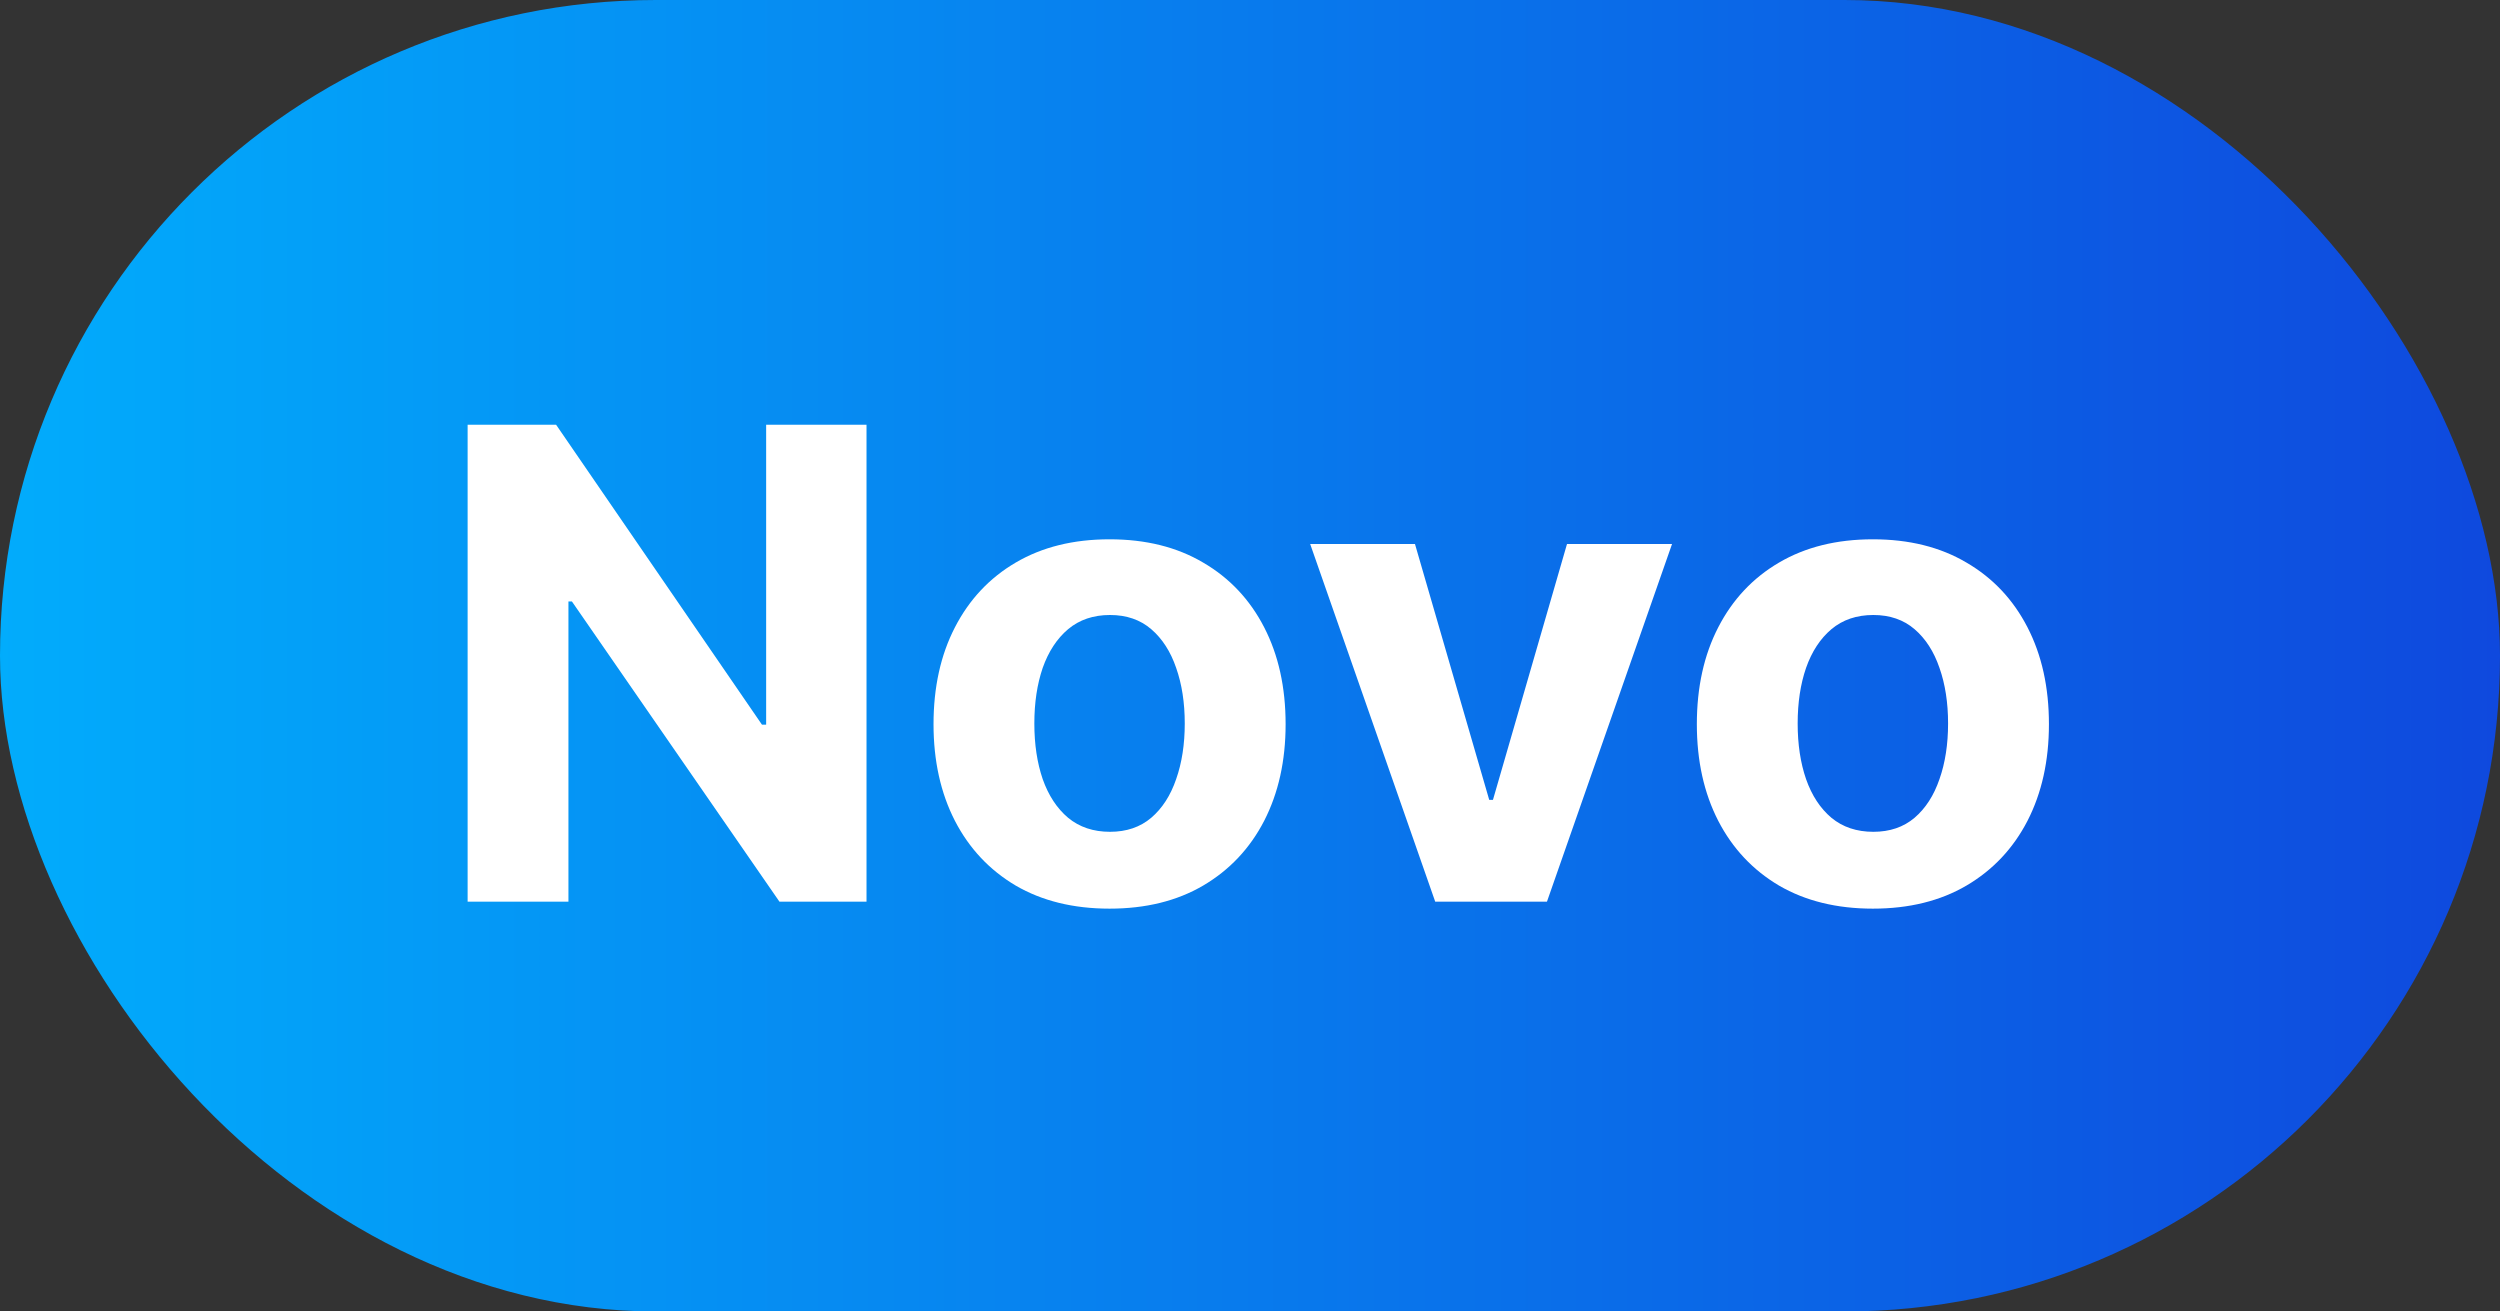
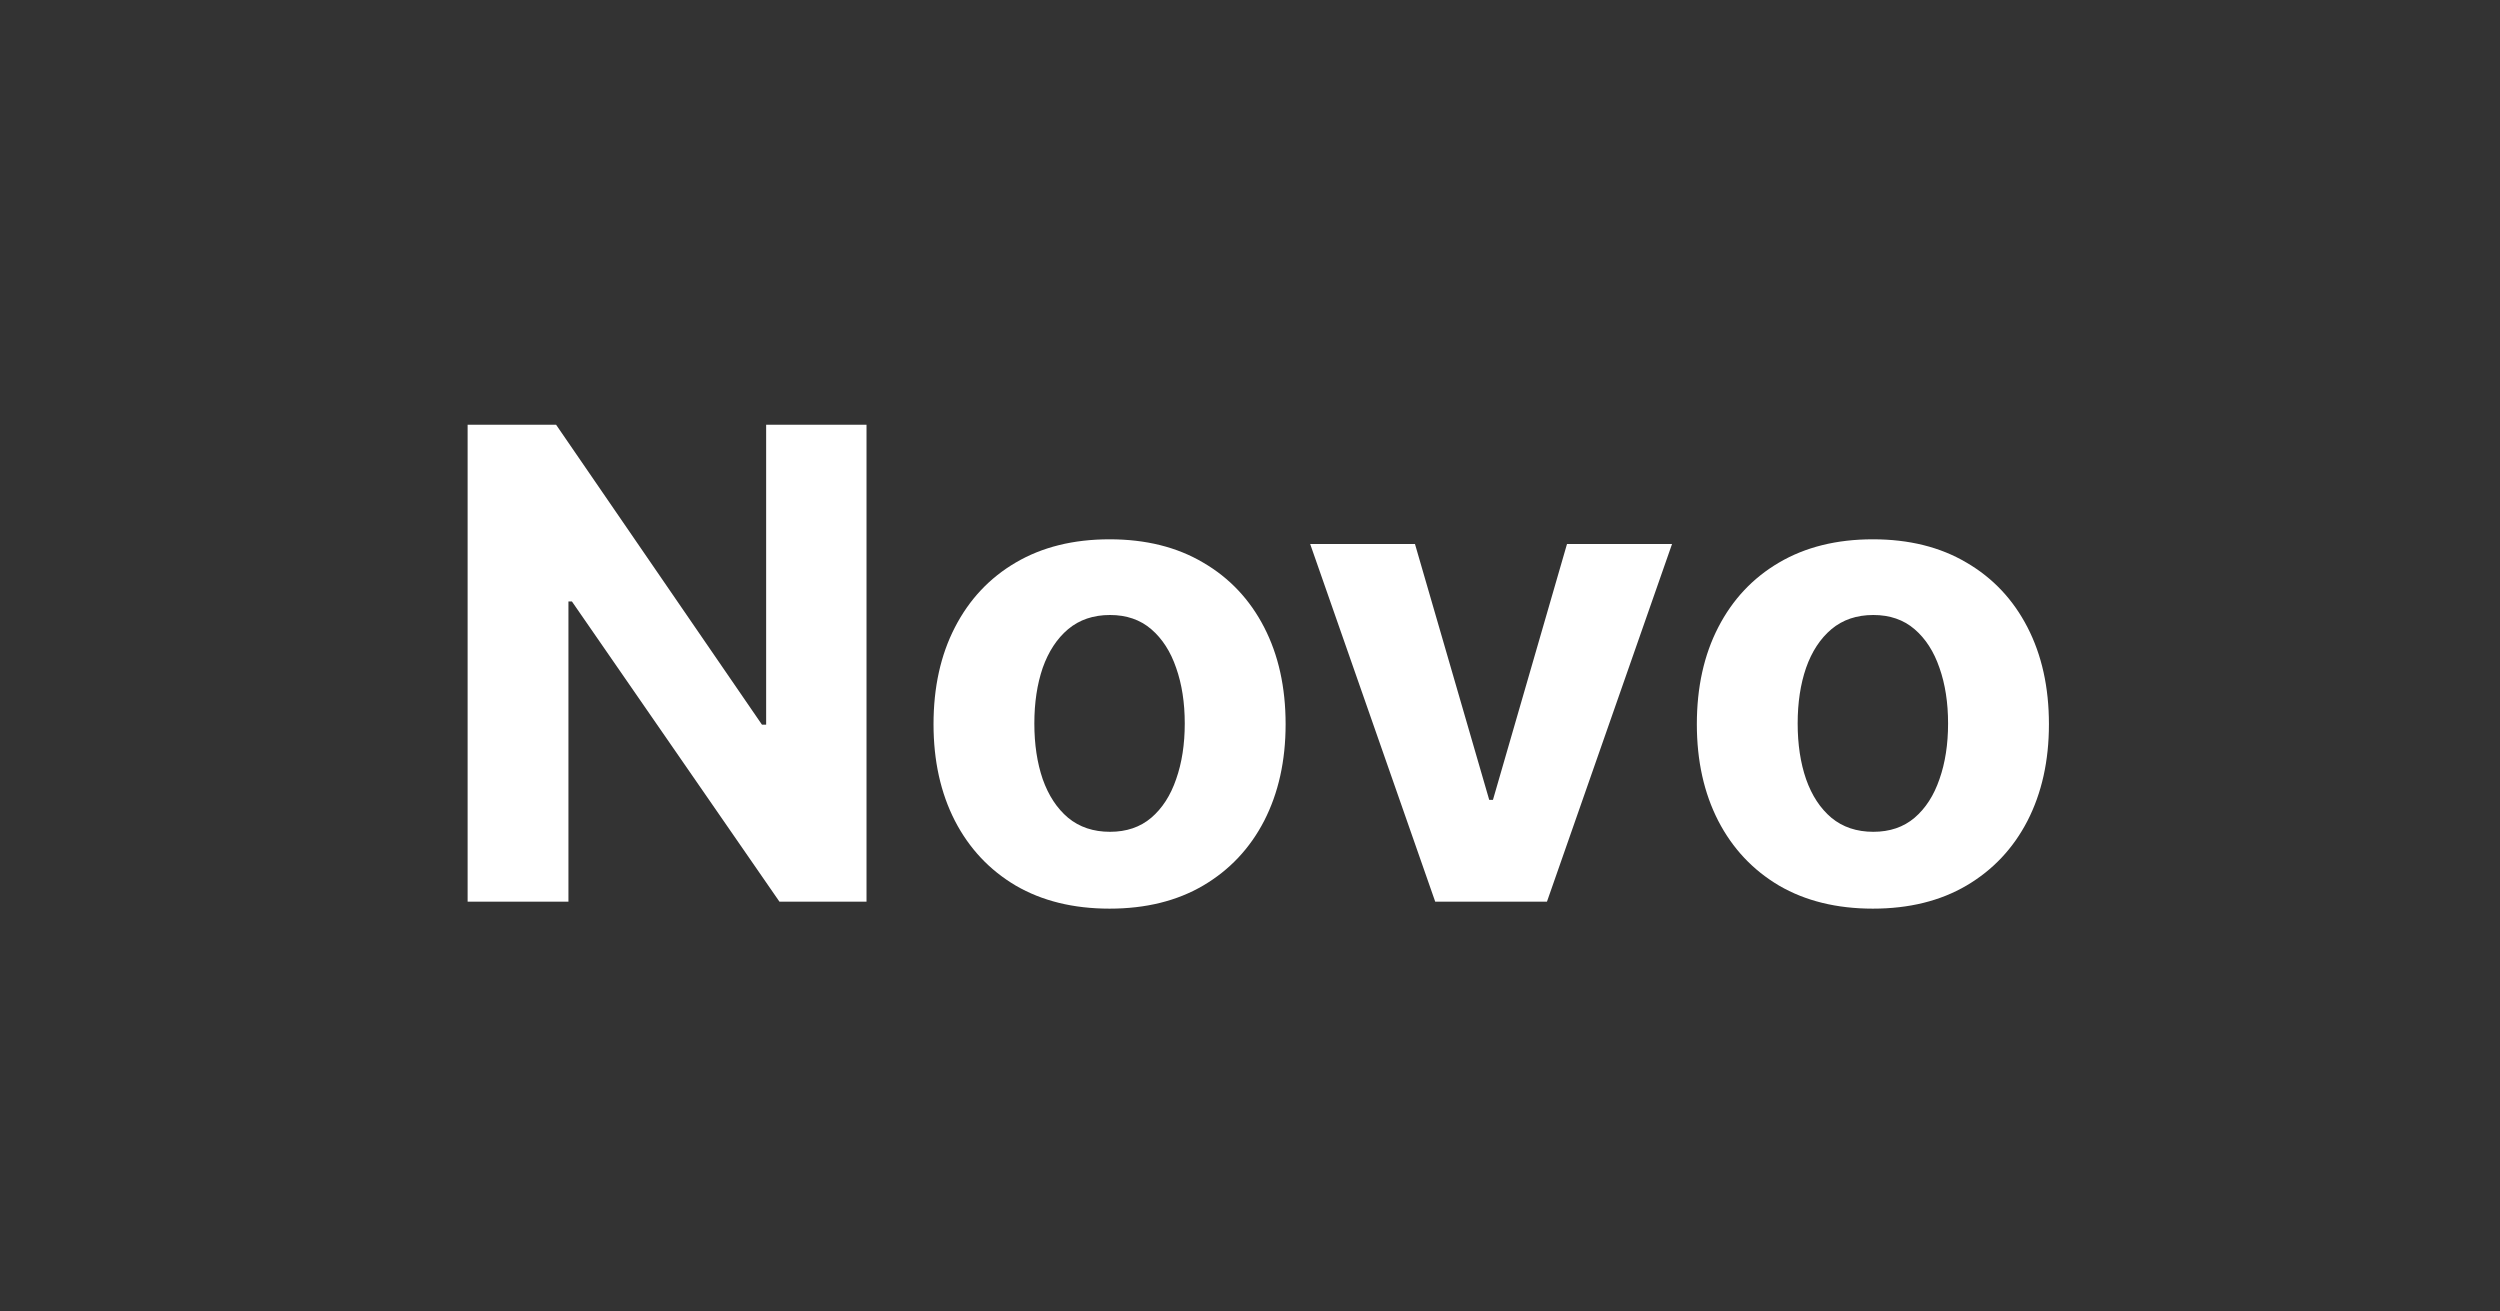
<svg xmlns="http://www.w3.org/2000/svg" width="61" height="32" viewBox="0 0 61 32" fill="none">
  <rect x="0" y="0" width="61" height="32" fill="#333333" stroke="none" />
  <g id="Frame 10">
-     <rect width="61" height="32" rx="16" fill="url(#paint0_linear_73_14)" />
    <path id="Novo" d="M21.143 10.364V22H19.018L13.955 14.676H13.87V22H11.41V10.364H13.569L18.592 17.682H18.694V10.364H21.143ZM27.073 22.171C26.191 22.171 25.427 21.983 24.783 21.608C24.143 21.229 23.649 20.703 23.3 20.028C22.952 19.35 22.778 18.564 22.778 17.671C22.778 16.769 22.952 15.981 23.3 15.307C23.649 14.629 24.143 14.102 24.783 13.727C25.427 13.348 26.191 13.159 27.073 13.159C27.956 13.159 28.717 13.348 29.357 13.727C30.001 14.102 30.497 14.629 30.846 15.307C31.194 15.981 31.369 16.769 31.369 17.671C31.369 18.564 31.194 19.35 30.846 20.028C30.497 20.703 30.001 21.229 29.357 21.608C28.717 21.983 27.956 22.171 27.073 22.171ZM27.084 20.296C27.486 20.296 27.821 20.182 28.09 19.954C28.359 19.724 28.562 19.409 28.698 19.011C28.838 18.614 28.908 18.161 28.908 17.653C28.908 17.146 28.838 16.693 28.698 16.296C28.562 15.898 28.359 15.583 28.09 15.352C27.821 15.121 27.486 15.006 27.084 15.006C26.679 15.006 26.338 15.121 26.062 15.352C25.789 15.583 25.583 15.898 25.442 16.296C25.306 16.693 25.238 17.146 25.238 17.653C25.238 18.161 25.306 18.614 25.442 19.011C25.583 19.409 25.789 19.724 26.062 19.954C26.338 20.182 26.679 20.296 27.084 20.296ZM40.798 13.273L37.746 22H35.019L31.968 13.273H34.525L36.337 19.517H36.428L38.235 13.273H40.798ZM45.698 22.171C44.816 22.171 44.052 21.983 43.408 21.608C42.768 21.229 42.274 20.703 41.925 20.028C41.577 19.35 41.403 18.564 41.403 17.671C41.403 16.769 41.577 15.981 41.925 15.307C42.274 14.629 42.768 14.102 43.408 13.727C44.052 13.348 44.816 13.159 45.698 13.159C46.581 13.159 47.342 13.348 47.982 13.727C48.626 14.102 49.122 14.629 49.471 15.307C49.819 15.981 49.994 16.769 49.994 17.671C49.994 18.564 49.819 19.35 49.471 20.028C49.122 20.703 48.626 21.229 47.982 21.608C47.342 21.983 46.581 22.171 45.698 22.171ZM45.709 20.296C46.111 20.296 46.446 20.182 46.715 19.954C46.984 19.724 47.187 19.409 47.323 19.011C47.463 18.614 47.533 18.161 47.533 17.653C47.533 17.146 47.463 16.693 47.323 16.296C47.187 15.898 46.984 15.583 46.715 15.352C46.446 15.121 46.111 15.006 45.709 15.006C45.304 15.006 44.963 15.121 44.687 15.352C44.414 15.583 44.208 15.898 44.068 16.296C43.931 16.693 43.863 17.146 43.863 17.653C43.863 18.161 43.931 18.614 44.068 19.011C44.208 19.409 44.414 19.724 44.687 19.954C44.963 20.182 45.304 20.296 45.709 20.296Z" fill="white" />
  </g>
  <defs>
    <linearGradient id="paint0_linear_73_14" x1="63.331" y1="16.262" x2="-6.89" y2="16.262" gradientUnits="userSpaceOnUse">
      <stop offset="0.007" stop-color="#0F46DD" />
      <stop offset="1" stop-color="#00B7FF" />
    </linearGradient>
  </defs>
</svg>